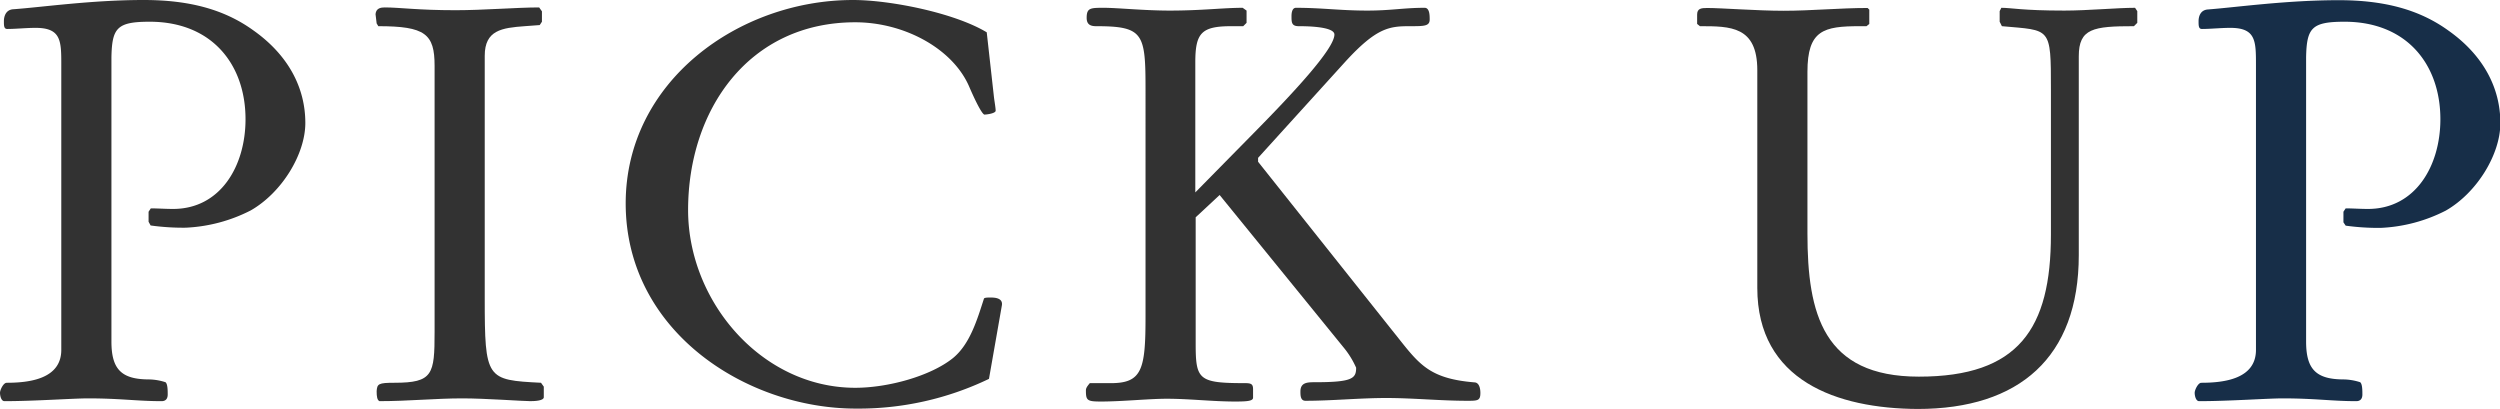
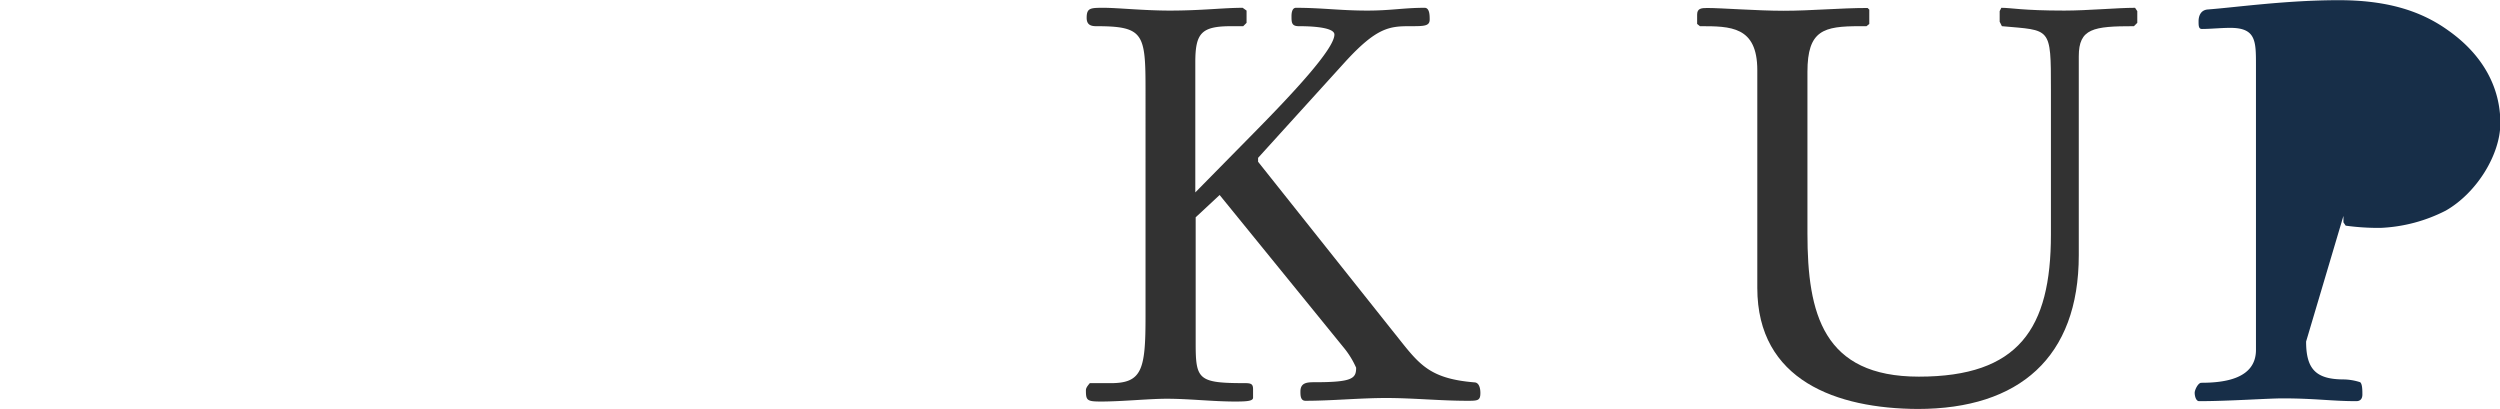
<svg xmlns="http://www.w3.org/2000/svg" width="269.22" height="44.04" viewBox="0 0 269.22 44.04">
  <g id="レイヤー_2" data-name="レイヤー 2">
    <g id="LP">
-       <path d="M12,36.78c0,3,1.08,4.08,4.08,4.08a6.09,6.09,0,0,1,1.74.3c.24.18.24.9.24,1.32s-.18.72-.66.72c-2.64,0-4.44-.3-7.92-.3-1.62,0-5.76.3-9,.3-.36,0-.48-.6-.48-.9s.36-1.08.72-1.08c2.46,0,5.88-.42,5.88-3.54V7c0-2.58,0-4-2.76-4-1,0-2.16.12-3.06.12-.36,0-.36-.36-.36-.84S.6,1.08,1.38,1C4.5.78,9.84,0,15.48,0c4.86,0,8.64,1,11.76,3.24,3.84,2.7,5.64,6.24,5.64,10,0,3.36-2.52,7.5-5.88,9.42a17,17,0,0,1-7,1.86,25.58,25.58,0,0,1-3.78-.24L16,23.88V22.8l.24-.36c.78,0,1.56.06,2.4.06,5.1,0,7.8-4.62,7.8-9.66,0-5.88-3.6-10.5-10.32-10.5C12.6,2.34,12.06,3,12,6.18Z" style="fill:#323232" />
-       <path d="M52.2,32.1c0,8.76.18,8.82,6.06,9.12l.3.42v1.14c0,.36-.9.42-1.44.42-.84,0-4.86-.3-7.32-.3-2.88,0-5.82.3-8.94.3-.24-.12-.3-.48-.3-1.08.06-.78.18-.9,1.92-.9,4.14,0,4.32-.9,4.32-5.46V7.08c0-3.42-1-4.26-6.06-4.26l-.18-.3-.12-1c.06-.66.6-.72,1-.72,1.62,0,3.54.3,7.62.3,3,0,6.6-.3,9-.3l.3.42V2.34l-.24.36-1.62.12C54.06,3,52.2,3.24,52.2,6Z" style="fill:#323232" />
-       <path d="M106.5,40.8A32.38,32.38,0,0,1,92.16,44C80.4,44,67.38,35.7,67.38,21.9,67.38,8.76,79.56,0,91.86,0c4,0,10.92,1.38,14.4,3.48l.78,7c.06.48.18,1.14.18,1.44s-1,.42-1.2.42-.78-1-1.62-2.94c-1.74-4.14-7-7-12.3-7-11.46,0-18,9.42-18,20.22,0,9.84,7.92,19.14,18,19.14,3.54,0,8.1-1.26,10.5-3.18,1.86-1.5,2.64-4.2,3.36-6.42.06-.12.42-.12.72-.12.48,0,1.38.06,1.2.9Z" style="fill:#323232" />
      <path d="M128.76,37c0,3.9.3,4.26,5.34,4.26.66,0,.84.12.84.66v.9c0,.36-.6.42-1.92.42-2.46,0-4.92-.3-7.38-.3-1.92,0-4.8.3-7.08.3-1.5,0-1.62-.12-1.62-1.2,0-.24.12-.42.42-.78h2.28c3.36,0,3.72-1.5,3.72-7.14V9.72c0-6.12-.18-6.9-5.34-6.9-.66,0-1-.24-1-.9,0-1.08.42-1.08,1.86-1.08s4.32.3,7.08.3c3.48,0,5.76-.3,7.86-.3l.42.3V2.46l-.36.36h-1.26c-3.24,0-3.9.72-3.9,3.9v14L135,14.34c4.14-4.2,8.7-9.06,8.7-10.62,0-.9-3.24-.9-3.84-.9-.78,0-.78-.42-.78-1.08,0-.48.12-.9.48-.9,2.82,0,4.74.3,7.68.3,2.58,0,3.9-.3,6.18-.3.54,0,.54.84.54,1.26,0,.72-.6.72-2.1.72-2.22,0-3.6.12-7,3.84L135.48,17v.42l14.46,18.18c2.76,3.42,3.66,5.16,8.88,5.58.6.06.6,1,.6,1.14,0,.84-.3.84-1.44.84-2.88,0-5.82-.3-8.7-.3s-5.82.3-8.7.3c-.54,0-.54-.6-.54-1,0-1,.78-1,1.62-1,4,0,4.38-.42,4.38-1.56a9.38,9.38,0,0,0-1.38-2.22L131.34,21l-2.58,2.4Z" style="fill:#323232" />
      <path d="M189.24,7.56c0-4.74-2.88-4.74-6.18-4.74l-.3-.24v-1c0-.66.42-.72,1.08-.72,1.56,0,5.4.3,8.22.3,3,0,6.06-.3,9.06-.3l.18.18V2.58l-.3.24h-.72c-3.9,0-5.64.42-5.64,4.92v17.4c0,8.64,1.68,15.42,12,15.42,10.74,0,14.22-5.16,14.22-15.3V9.66c0-6.84,0-6.36-5.28-6.84l-.24-.48V1.2l.18-.36c1.08,0,2.28.3,6.78.3,2.52,0,5.7-.3,7.62-.3l.24.36V2.46l-.36.36c-4.38,0-5.94.24-5.94,3.24V27.48c0,11-6.42,16.56-17.34,16.56C197.82,44,189.24,41,189.24,31Z" style="fill:#323232" />
-       <path d="M248.34,36.78c0,3,1.08,4.08,4.08,4.08a6.09,6.09,0,0,1,1.74.3c.24.18.24.9.24,1.32s-.18.72-.66.72c-2.64,0-4.44-.3-7.92-.3-1.62,0-5.76.3-9,.3-.36,0-.48-.6-.48-.9s.36-1.08.72-1.08c2.46,0,5.88-.42,5.88-3.54V7c0-2.58,0-4-2.76-4-1,0-2.16.12-3.06.12-.36,0-.36-.36-.36-.84s.18-1.2,1-1.26c3.12-.24,8.46-1,14.1-1,4.86,0,8.64,1,11.76,3.24,3.84,2.7,5.64,6.24,5.64,10,0,3.36-2.52,7.5-5.88,9.42a17,17,0,0,1-7,1.86,25.58,25.58,0,0,1-3.78-.24l-.24-.36V22.8l.24-.36c.78,0,1.56.06,2.4.06,5.1,0,7.8-4.62,7.8-9.66,0-5.88-3.6-10.5-10.32-10.5-3.54,0-4.08.66-4.14,3.84Z" style="fill:#172e48" />
+       <path d="M248.34,36.78c0,3,1.08,4.08,4.08,4.08a6.09,6.09,0,0,1,1.74.3c.24.18.24.9.24,1.32s-.18.72-.66.72c-2.64,0-4.44-.3-7.92-.3-1.62,0-5.76.3-9,.3-.36,0-.48-.6-.48-.9s.36-1.08.72-1.08c2.46,0,5.88-.42,5.88-3.54V7c0-2.58,0-4-2.76-4-1,0-2.16.12-3.06.12-.36,0-.36-.36-.36-.84s.18-1.2,1-1.26c3.12-.24,8.46-1,14.1-1,4.86,0,8.64,1,11.76,3.24,3.84,2.7,5.64,6.24,5.64,10,0,3.36-2.52,7.5-5.88,9.42a17,17,0,0,1-7,1.86,25.58,25.58,0,0,1-3.78-.24l-.24-.36V22.8l.24-.36Z" style="fill:#172e48" />
    </g>
  </g>
</svg>